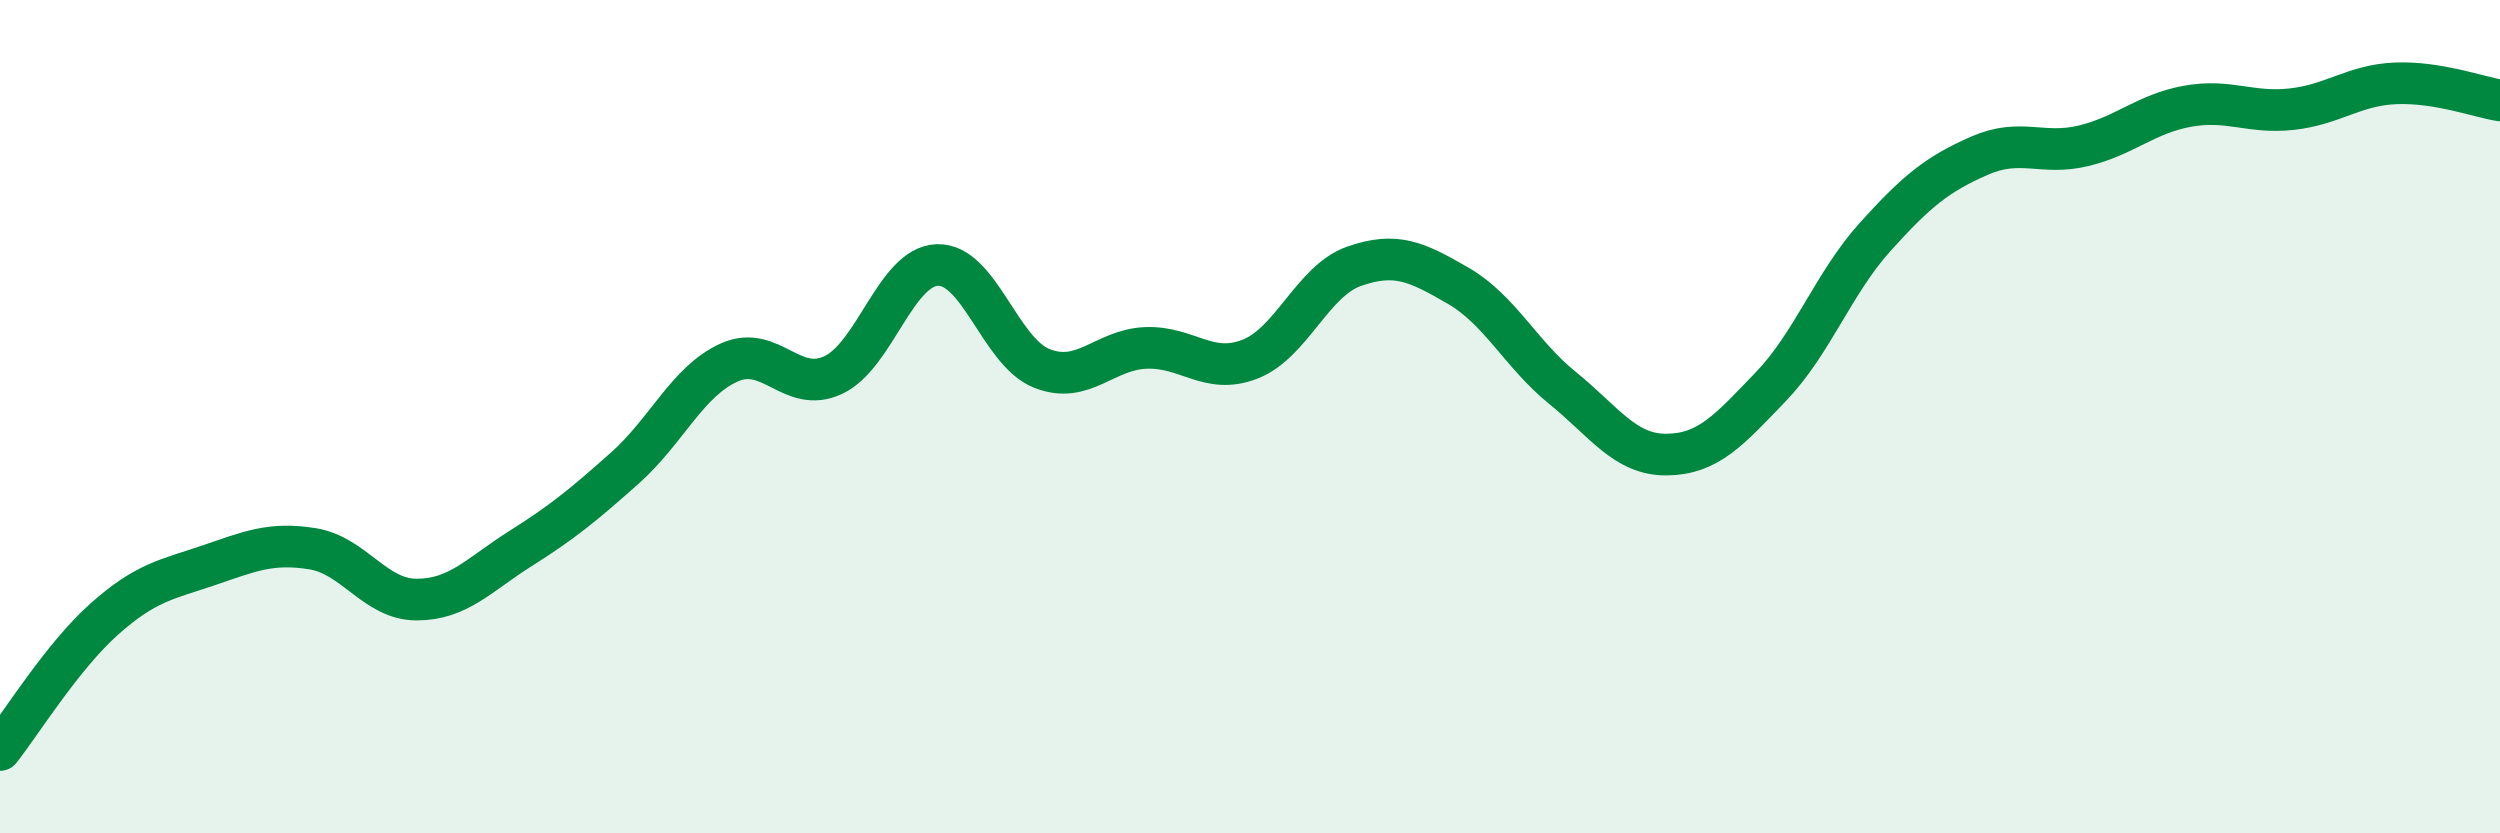
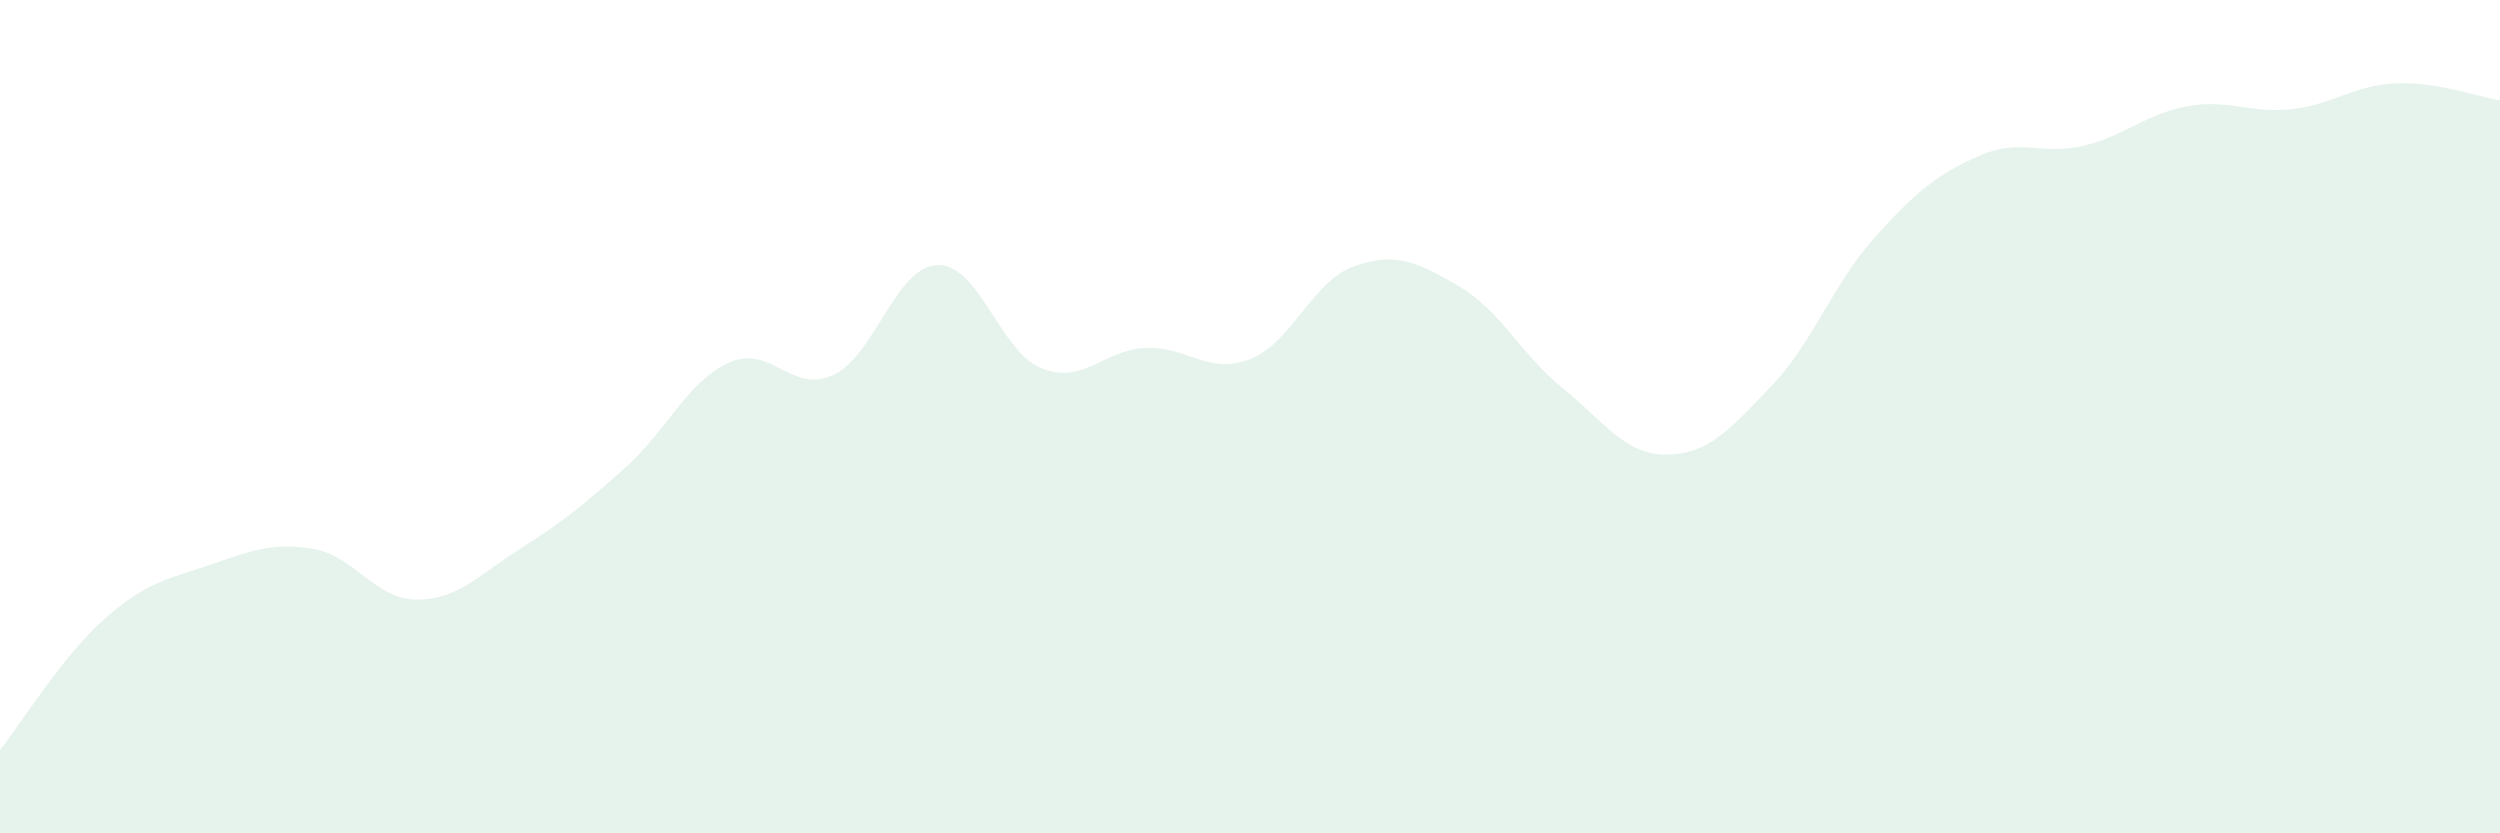
<svg xmlns="http://www.w3.org/2000/svg" width="60" height="20" viewBox="0 0 60 20">
  <path d="M 0,18 C 0.5,17.37 1.5,15.75 2.5,14.86 C 3.5,13.97 4,13.91 5,13.57 C 6,13.23 6.5,13.01 7.5,13.17 C 8.5,13.33 9,14.39 10,14.39 C 11,14.39 11.5,13.79 12.5,13.16 C 13.5,12.53 14,12.12 15,11.23 C 16,10.34 16.5,9.15 17.5,8.7 C 18.5,8.25 19,9.47 20,9 C 21,8.53 21.5,6.39 22.5,6.36 C 23.5,6.33 24,8.44 25,8.84 C 26,9.24 26.5,8.39 27.5,8.35 C 28.5,8.31 29,9.01 30,8.62 C 31,8.23 31.5,6.74 32.5,6.39 C 33.5,6.04 34,6.28 35,6.86 C 36,7.44 36.5,8.5 37.5,9.31 C 38.5,10.12 39,10.92 40,10.91 C 41,10.9 41.5,10.32 42.5,9.28 C 43.5,8.24 44,6.8 45,5.69 C 46,4.58 46.5,4.18 47.5,3.74 C 48.5,3.3 49,3.74 50,3.5 C 51,3.26 51.5,2.73 52.5,2.55 C 53.5,2.37 54,2.73 55,2.62 C 56,2.51 56.5,2.04 57.5,2 C 58.5,1.96 59.5,2.33 60,2.41L60 20L0 20Z" fill="#008740" opacity="0.1" stroke-linecap="round" stroke-linejoin="round" />
-   <path d="M 0,18 C 0.5,17.37 1.5,15.75 2.5,14.86 C 3.5,13.97 4,13.91 5,13.57 C 6,13.23 6.5,13.01 7.5,13.17 C 8.5,13.33 9,14.39 10,14.39 C 11,14.39 11.5,13.79 12.5,13.16 C 13.5,12.53 14,12.12 15,11.23 C 16,10.34 16.5,9.15 17.5,8.7 C 18.5,8.25 19,9.47 20,9 C 21,8.53 21.5,6.39 22.5,6.36 C 23.5,6.33 24,8.44 25,8.84 C 26,9.24 26.5,8.39 27.5,8.35 C 28.5,8.31 29,9.01 30,8.62 C 31,8.23 31.5,6.74 32.5,6.39 C 33.5,6.04 34,6.28 35,6.86 C 36,7.44 36.5,8.5 37.5,9.31 C 38.5,10.12 39,10.92 40,10.91 C 41,10.9 41.5,10.32 42.5,9.28 C 43.5,8.24 44,6.8 45,5.69 C 46,4.58 46.5,4.18 47.5,3.74 C 48.5,3.3 49,3.74 50,3.5 C 51,3.26 51.5,2.73 52.5,2.55 C 53.5,2.37 54,2.73 55,2.62 C 56,2.51 56.5,2.04 57.5,2 C 58.5,1.96 59.5,2.33 60,2.41" stroke="#008740" stroke-width="1" fill="none" stroke-linecap="round" stroke-linejoin="round" />
</svg>